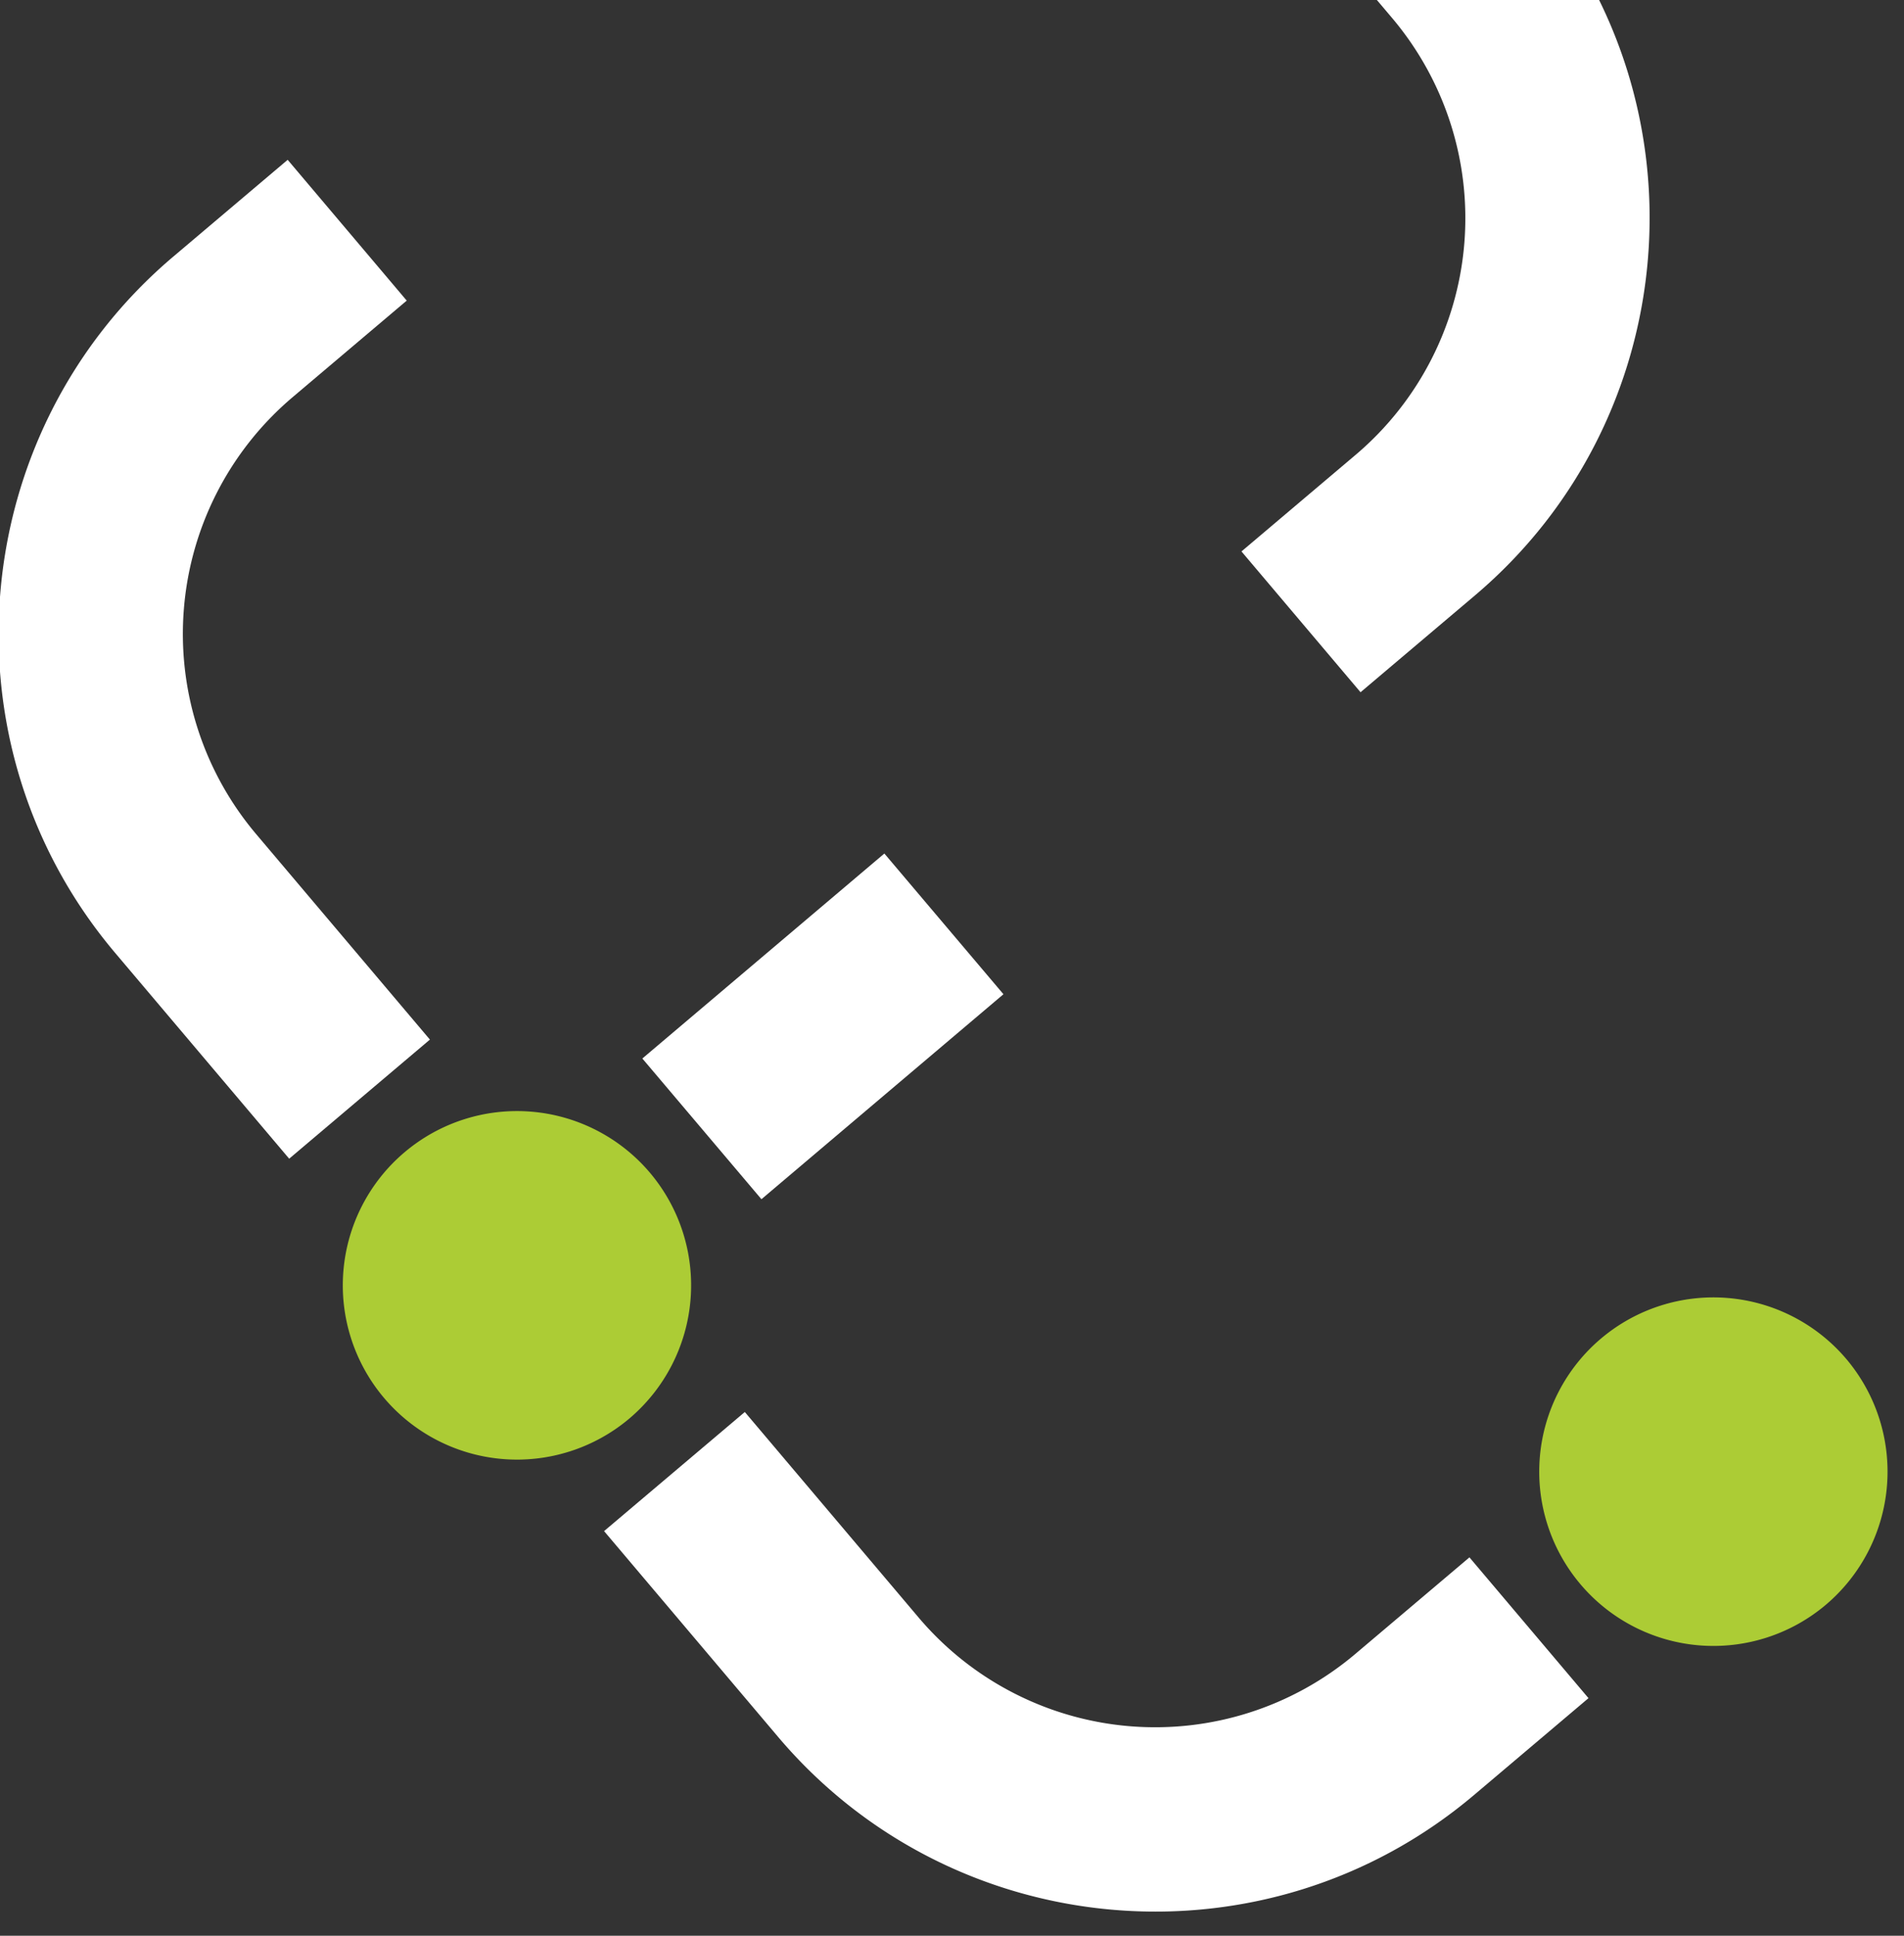
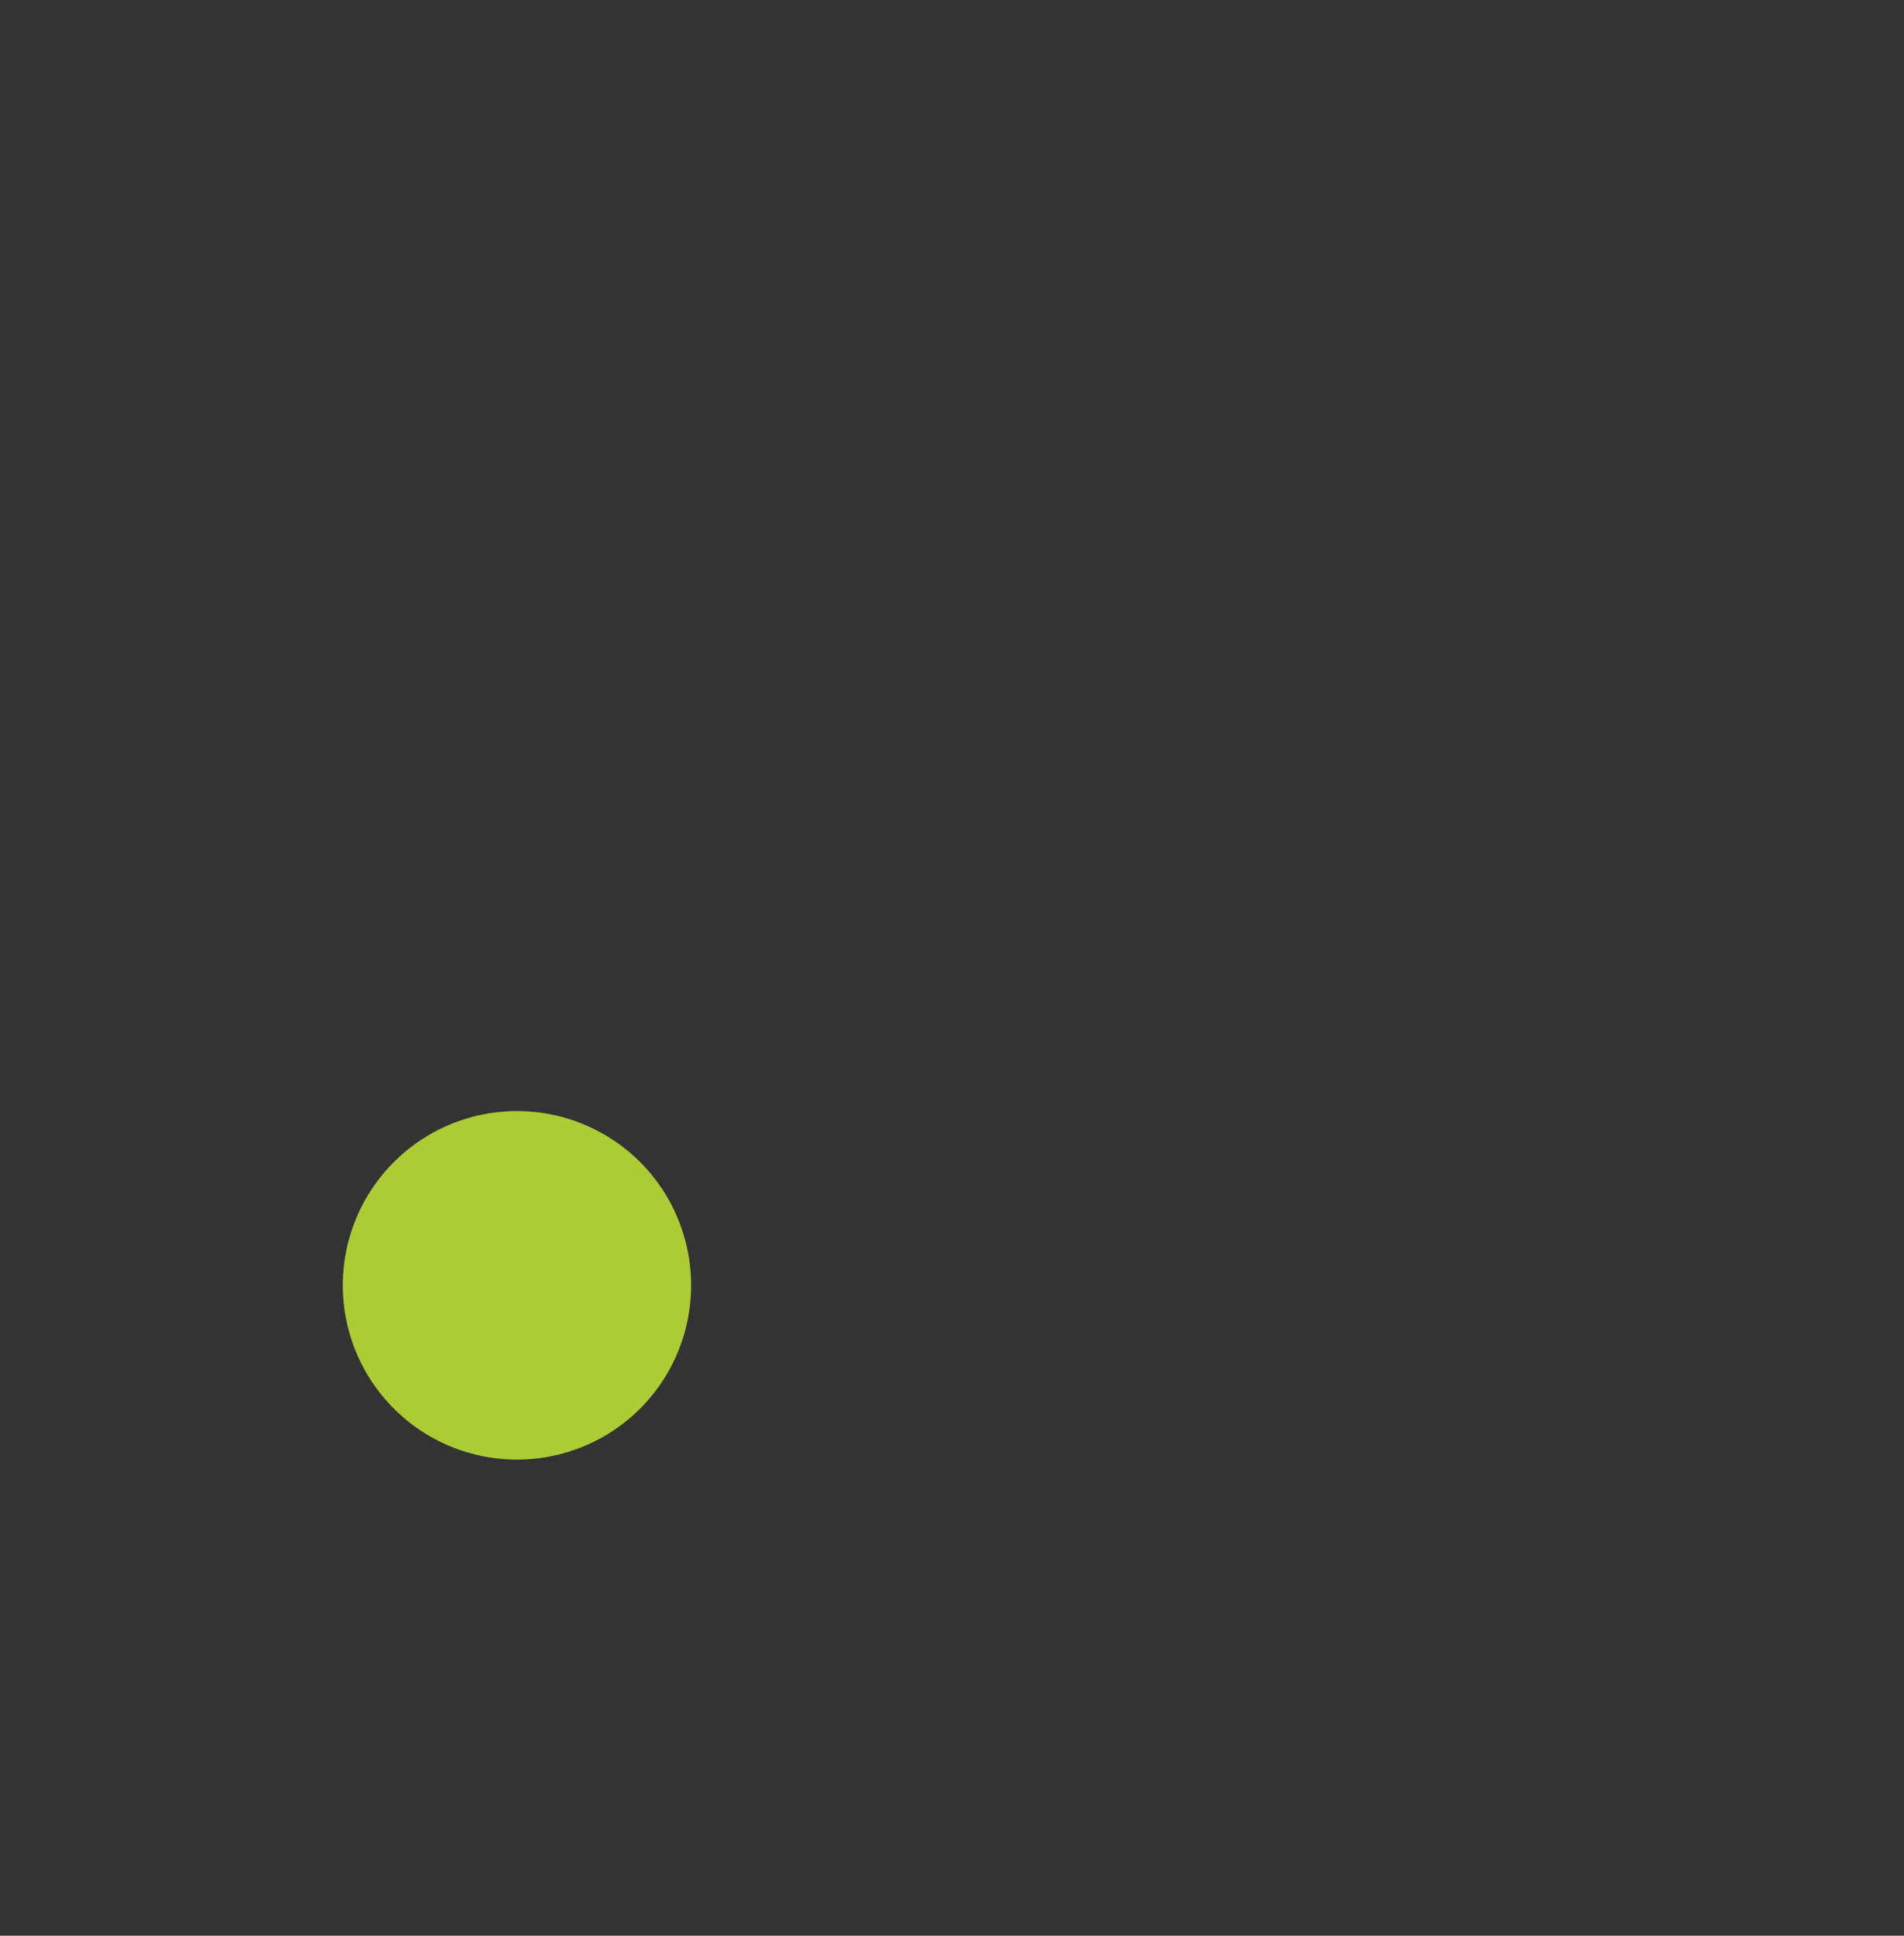
<svg xmlns="http://www.w3.org/2000/svg" width="615" height="625" viewBox="0 0 615 625">
  <rect x="0" y="0" width="615" height="625" fill="#333333" stroke="none" />
  <defs>
    <clipPath id="clip-path">
      <rect id="Retângulo_182" data-name="Retângulo 182" width="615" height="625" transform="translate(6637 -891)" fill="none" stroke="#707070" stroke-width="1" />
    </clipPath>
  </defs>
  <g id="Grupo_de_máscara_1" data-name="Grupo de máscara 1" transform="translate(-6637 891)" clip-path="url(#clip-path)">
    <g id="Grupo_187" data-name="Grupo 187" transform="translate(54 -1066)">
-       <path id="Caminho_1256" data-name="Caminho 1256" d="M6675.92,226.6l-36.939,31.248c-67.162,56.816-75.581,157.684-18.765,224.847l56.189,66.42,45.459-38.456-56.188-66.421a100.111,100.111,0,0,1,11.762-140.93l36.938-31.247Z" fill="#fff" />
      <path id="Caminho_1257" data-name="Caminho 1257" d="M6792.952,553.667a56.266,56.266,0,1,0-6.622,79.3,56.33,56.33,0,0,0,6.622-79.3" fill="#accc35" />
-       <path id="Caminho_1258" data-name="Caminho 1258" d="M7179.4,613.825a56.266,56.266,0,1,0-6.621,79.3,56.329,56.329,0,0,0,6.621-79.3" fill="#accc35" />
-       <path id="Caminho_1259" data-name="Caminho 1259" d="M7096.09,723.293l-36.938,31.247c-67.162,56.816-168.031,48.4-224.846-18.764l-56.188-66.421,45.459-38.456,56.188,66.42a100.109,100.109,0,0,0,140.93,11.762l36.939-31.248Z" fill="#fff" />
-       <path id="Caminho_1260" data-name="Caminho 1260" d="M7059.4,367.259l-36.939,31.248-38.457-45.46,36.939-31.248a100.11,100.11,0,0,0,11.761-140.929l-23.233-27.463a100.108,100.108,0,0,0-140.929-11.762l-36.938,31.247-38.457-45.459,36.939-31.249c67.161-56.814,168.029-48.4,224.845,18.767l23.233,27.463c56.815,67.161,48.4,168.03-18.764,224.845" fill="#fff" />
-       <rect id="Retângulo_180" data-name="Retângulo 180" width="102.452" height="59.544" transform="matrix(0.763, -0.646, 0.646, 0.763, 6790.482, 516.764)" fill="#fff" />
    </g>
  </g>
</svg>